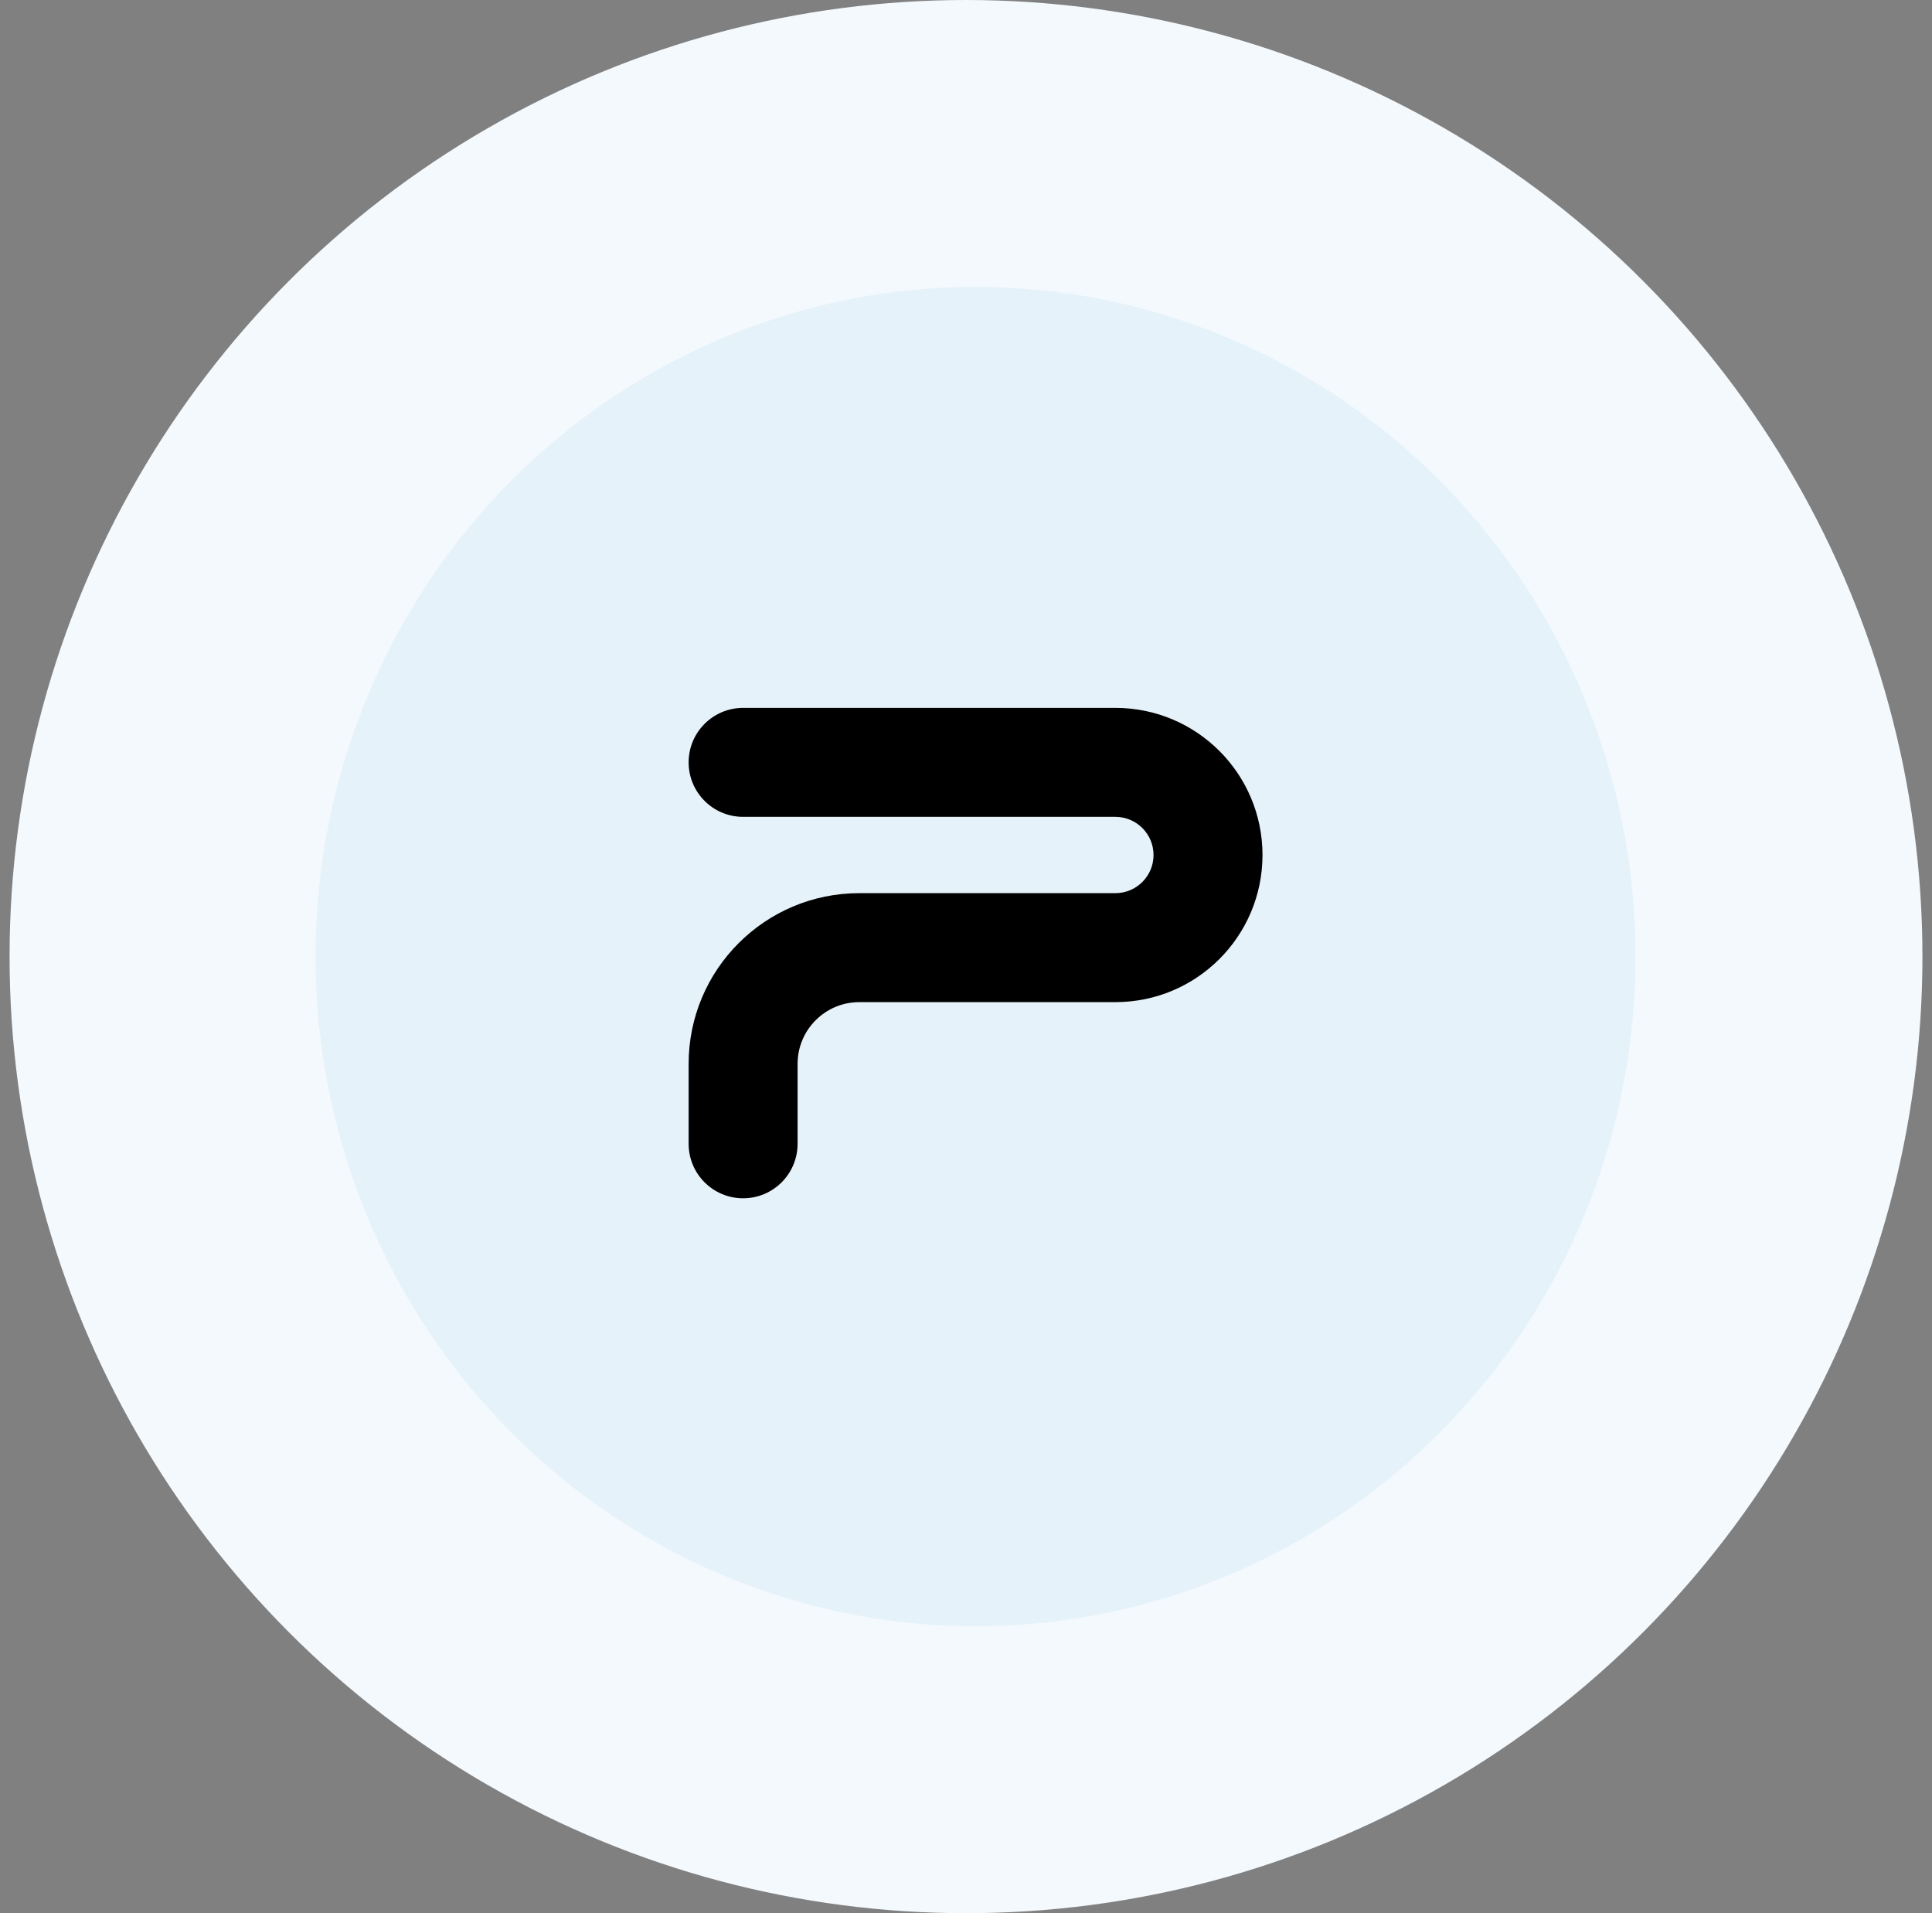
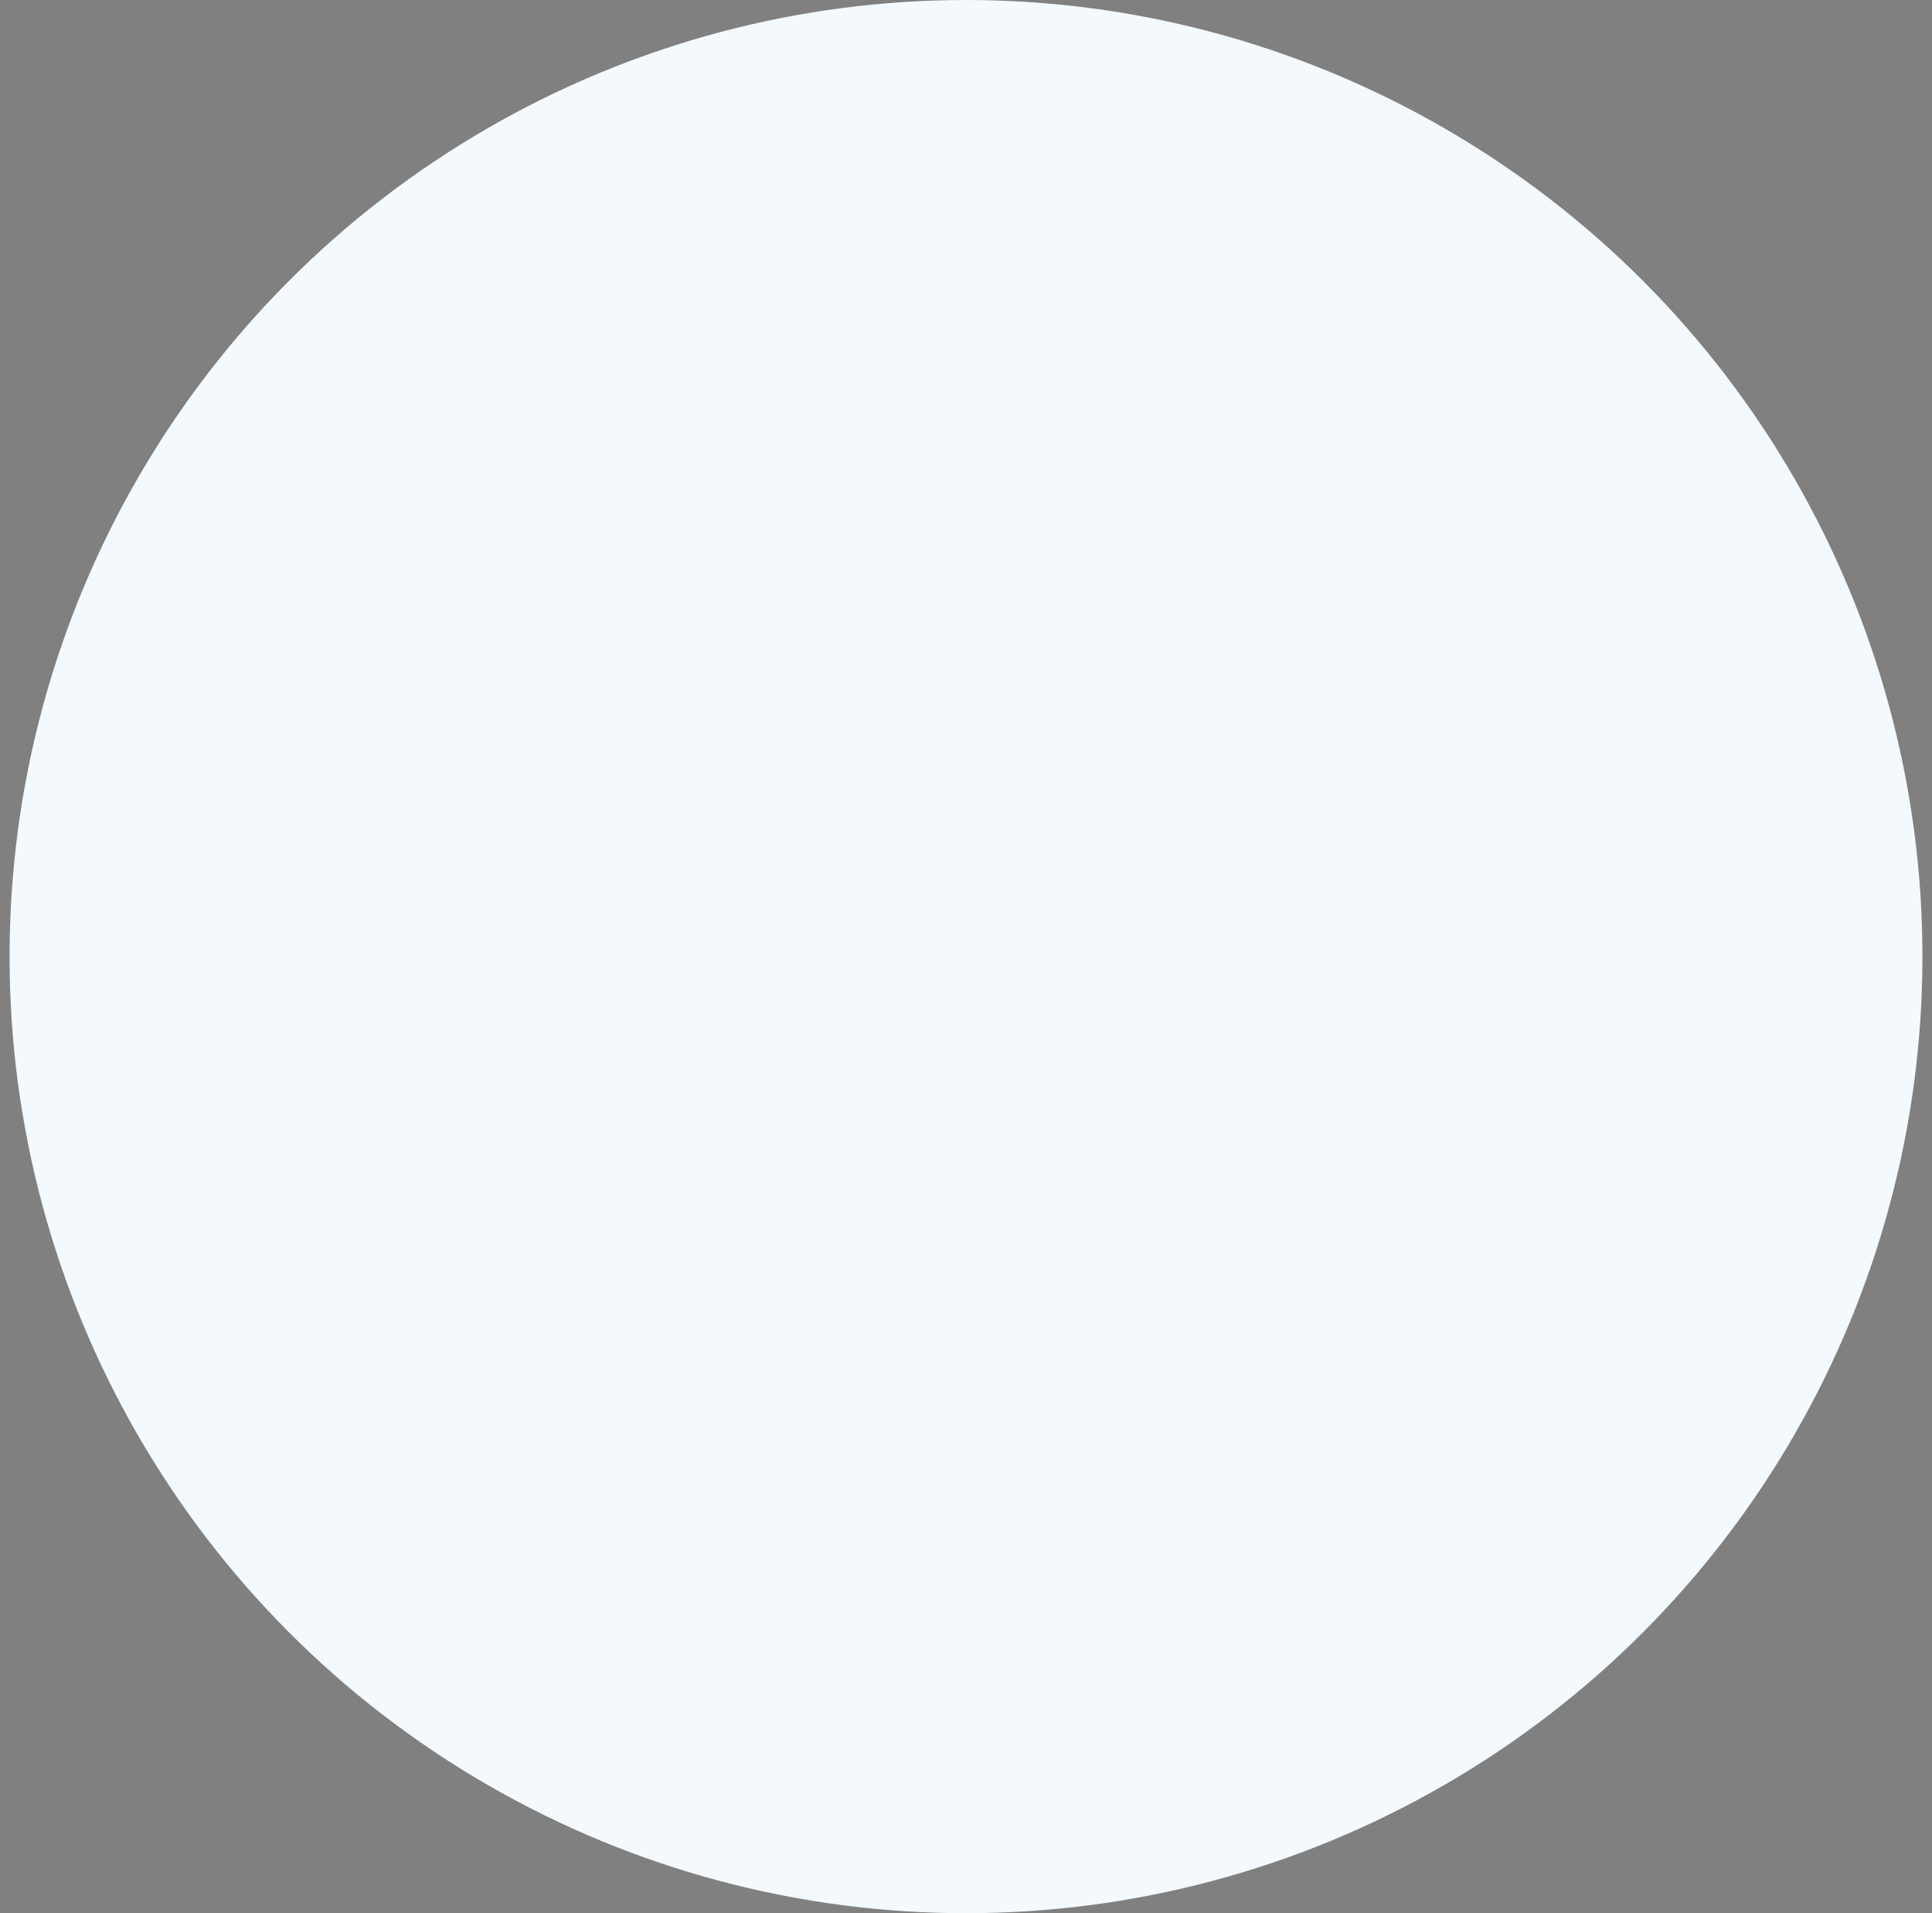
<svg xmlns="http://www.w3.org/2000/svg" width="101" height="100" viewBox="0 0 101 100" fill="none">
  <rect x="0" y="0" width="101" height="100" fill="#808080" stroke="none" />
  <circle cx="50.5" cy="50" r="50" fill="#F3F9FD" />
-   <ellipse cx="51" cy="50" rx="34.5" ry="35" fill="#E5F2F9" />
-   <path fill-rule="evenodd" clip-rule="evenodd" d="M66 44.69C66 40.443 62.557 37 58.31 37H38.848C37.275 37 36 38.275 36 39.848C36 41.421 37.275 42.696 38.848 42.696H58.31C59.411 42.696 60.304 43.589 60.304 44.69C60.304 45.791 59.411 46.684 58.31 46.684H44.924C39.995 46.684 36 50.679 36 55.608V59.785C36 61.358 37.275 62.633 38.848 62.633C40.421 62.633 41.696 61.358 41.696 59.785V55.608C41.696 53.825 43.141 52.38 44.924 52.38H58.31C62.557 52.38 66 48.937 66 44.69Z" fill="black" />
</svg>